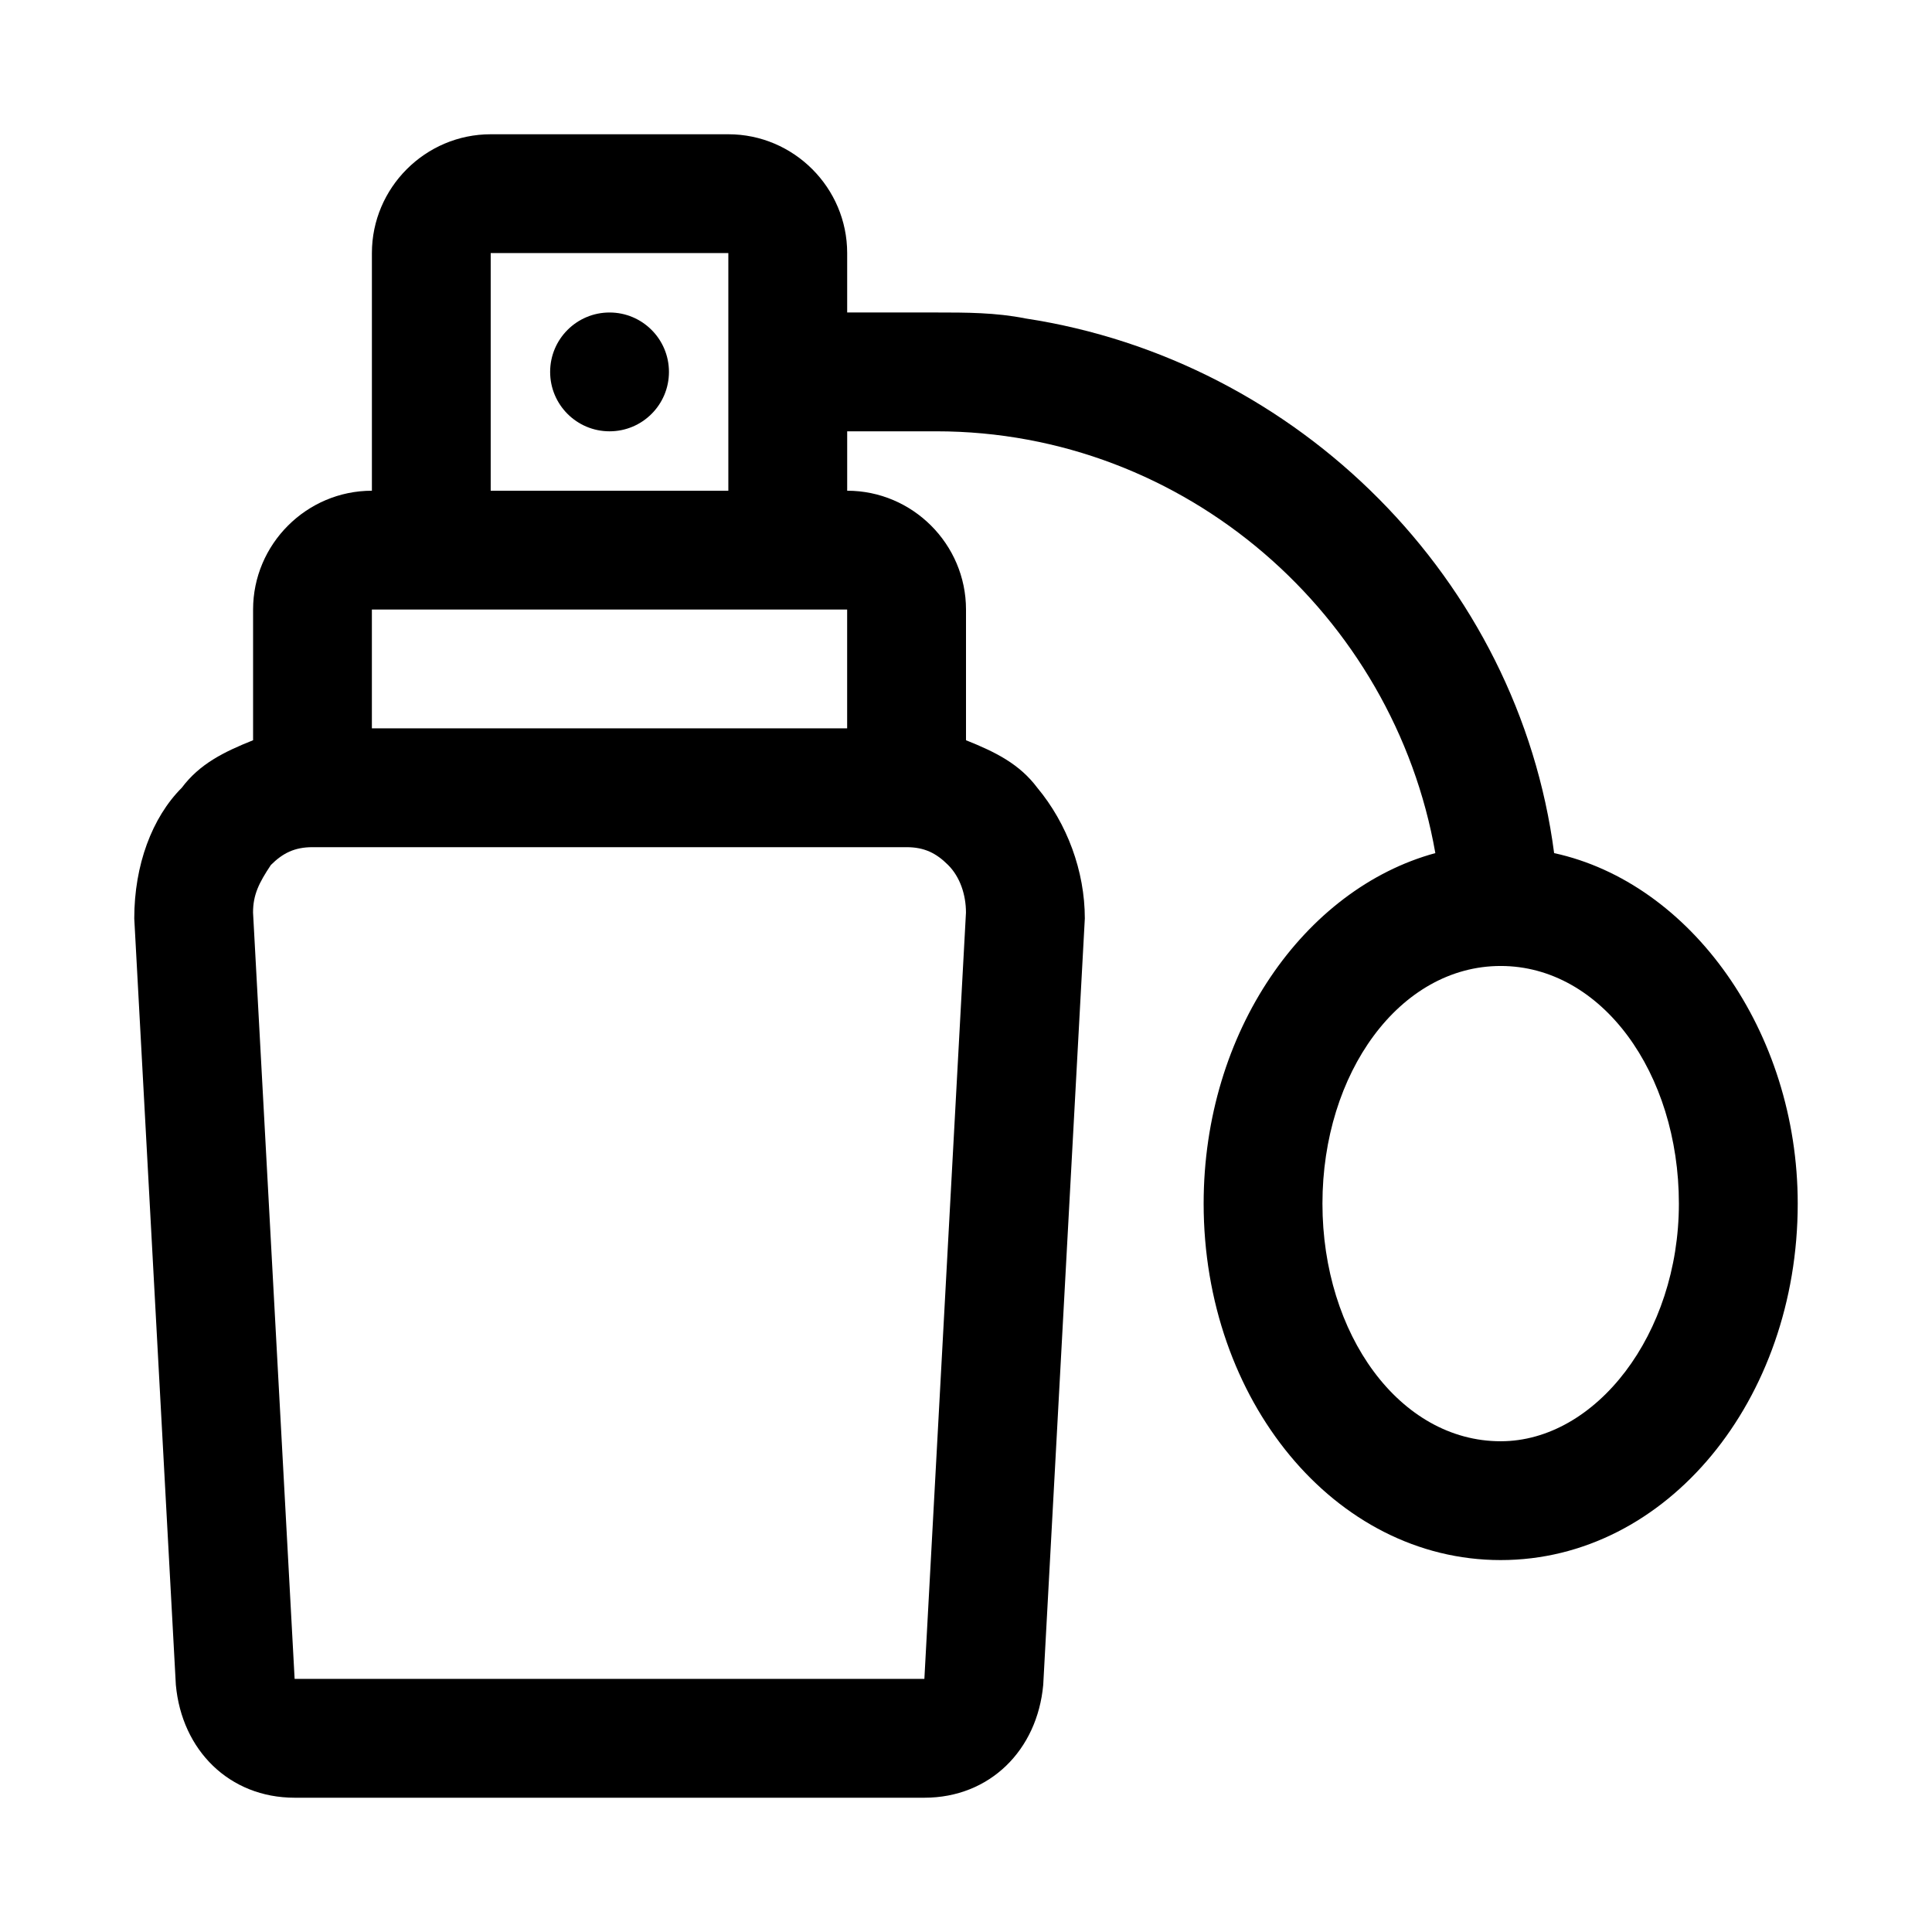
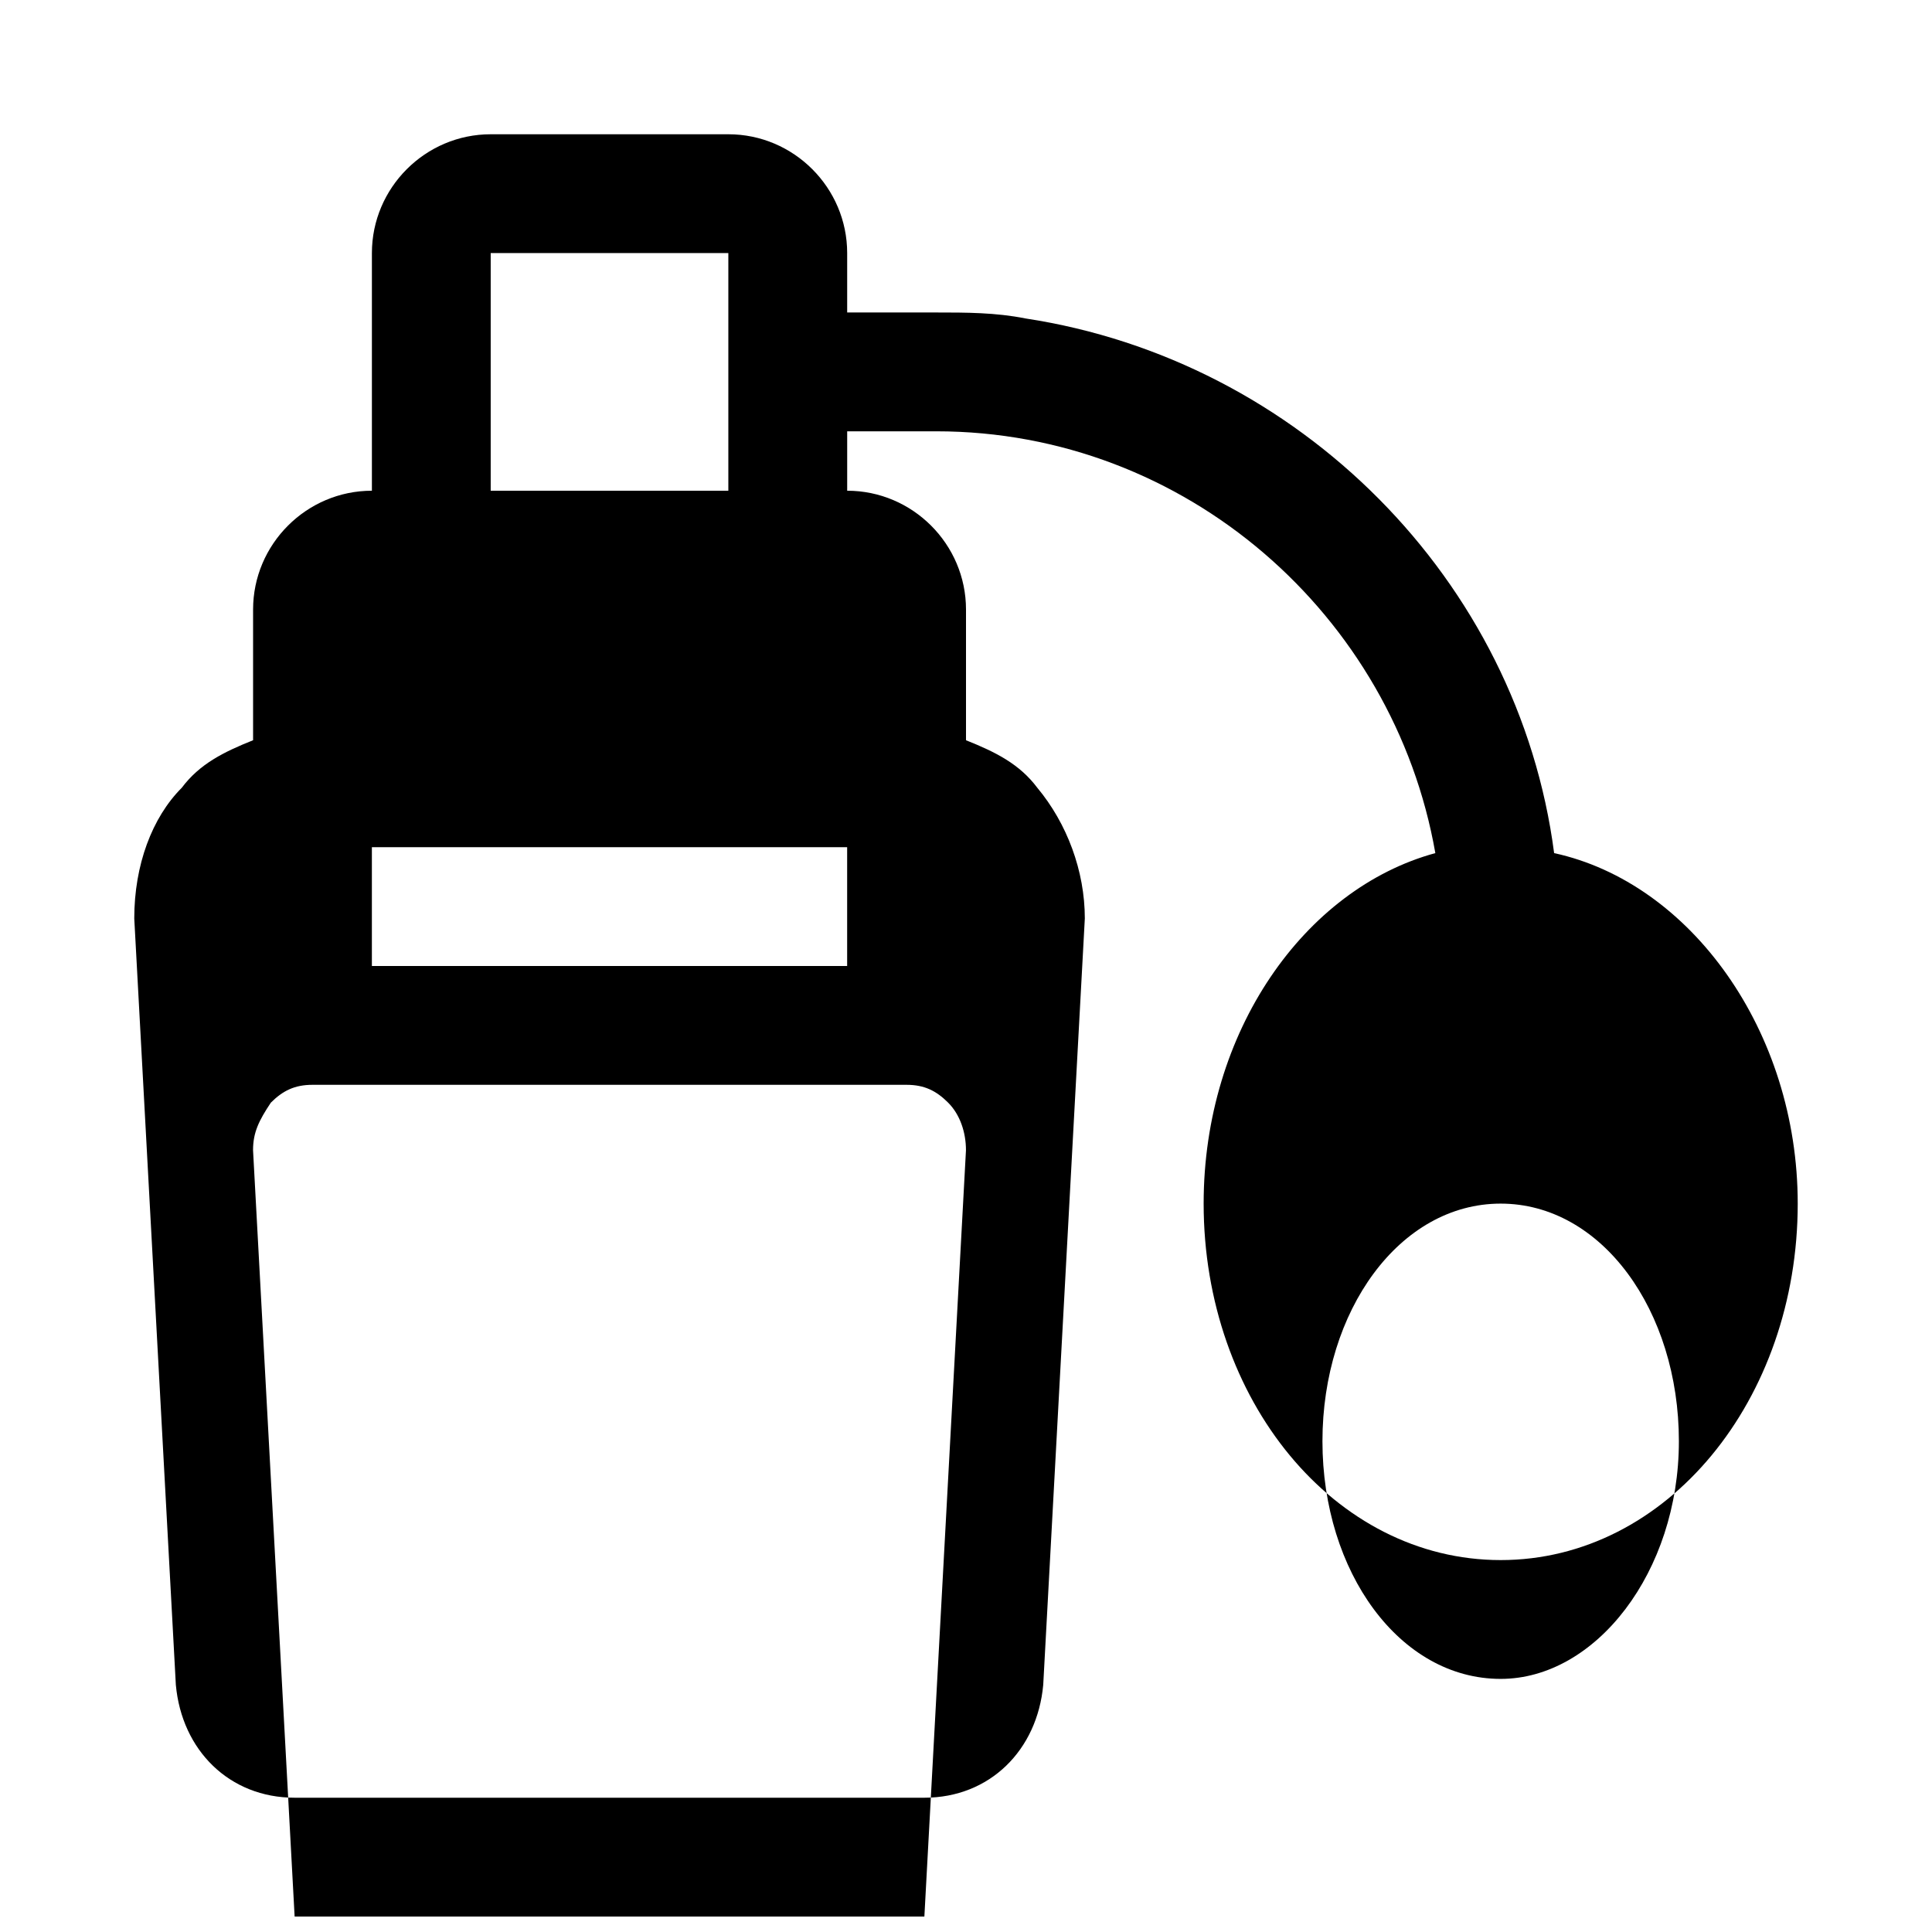
<svg xmlns="http://www.w3.org/2000/svg" fill="#000000" width="800px" height="800px" version="1.1" viewBox="144 144 512 512">
  <g>
-     <path d="m321.28 242.56c0 8.695-7.047 15.742-15.742 15.742-8.695 0-15.746-7.047-15.746-15.742 0-8.695 7.051-15.746 15.746-15.746 8.695 0 15.742 7.051 15.742 15.746" />
-     <path d="m555.86 370.09c-9.445-72.422-67.699-130.68-140.12-141.7-7.871-1.578-15.742-1.578-23.617-1.578h-23.613v-15.742c0-17.32-14.168-31.488-31.488-31.488h-62.977c-17.32 0-31.488 14.168-31.488 31.488v62.977c-17.32 0-31.488 14.168-31.488 31.488v31.488 3.148c-7.871 3.148-14.168 6.297-18.895 12.594-7.871 7.871-12.594 20.469-12.594 34.637l11.02 203.1c1.574 17.32 14.168 29.914 31.488 29.914h166.89c17.32 0 29.914-12.594 31.488-29.914l11.023-203.1c0-12.594-4.723-25.191-12.594-34.637-4.723-6.297-11.02-9.445-18.895-12.594v-3.148-31.488c0-17.32-14.168-31.488-31.488-31.488v-15.746h23.617c66.125 0 121.23 48.805 132.25 111.78-34.637 9.445-61.402 47.23-61.402 92.891 0 51.957 34.637 94.465 78.719 94.465 44.082 0 78.719-42.508 78.719-94.465 0-45.656-28.34-85.016-64.551-92.887zm-281.82-159.02h62.977v62.977h-62.977zm-31.488 94.465h125.95v31.488h-125.95zm157.44 80.293-11.023 203.1h-166.89l-11.02-203.1c0-4.723 1.574-7.871 4.723-12.594 3.148-3.148 6.297-4.723 11.02-4.723h157.44c4.723 0 7.871 1.574 11.02 4.723 3.152 3.148 4.727 7.871 4.727 12.594zm141.7 140.12c-26.766 0-47.23-28.34-47.23-62.977 0-34.637 20.469-62.977 47.23-62.977 26.766 0 47.23 28.34 47.23 62.977 0 34.641-22.039 62.977-47.23 62.977z" />
+     <path d="m555.86 370.09c-9.445-72.422-67.699-130.68-140.12-141.7-7.871-1.578-15.742-1.578-23.617-1.578h-23.613v-15.742c0-17.32-14.168-31.488-31.488-31.488h-62.977c-17.32 0-31.488 14.168-31.488 31.488v62.977c-17.32 0-31.488 14.168-31.488 31.488v31.488 3.148c-7.871 3.148-14.168 6.297-18.895 12.594-7.871 7.871-12.594 20.469-12.594 34.637l11.02 203.1c1.574 17.32 14.168 29.914 31.488 29.914h166.89c17.32 0 29.914-12.594 31.488-29.914l11.023-203.1c0-12.594-4.723-25.191-12.594-34.637-4.723-6.297-11.02-9.445-18.895-12.594v-3.148-31.488c0-17.32-14.168-31.488-31.488-31.488v-15.746h23.617c66.125 0 121.23 48.805 132.25 111.78-34.637 9.445-61.402 47.23-61.402 92.891 0 51.957 34.637 94.465 78.719 94.465 44.082 0 78.719-42.508 78.719-94.465 0-45.656-28.34-85.016-64.551-92.887zm-281.82-159.02h62.977v62.977h-62.977m-31.488 94.465h125.95v31.488h-125.95zm157.44 80.293-11.023 203.1h-166.89l-11.02-203.1c0-4.723 1.574-7.871 4.723-12.594 3.148-3.148 6.297-4.723 11.02-4.723h157.44c4.723 0 7.871 1.574 11.02 4.723 3.152 3.148 4.727 7.871 4.727 12.594zm141.7 140.12c-26.766 0-47.23-28.34-47.23-62.977 0-34.637 20.469-62.977 47.23-62.977 26.766 0 47.23 28.34 47.23 62.977 0 34.641-22.039 62.977-47.23 62.977z" />
  </g>
</svg>